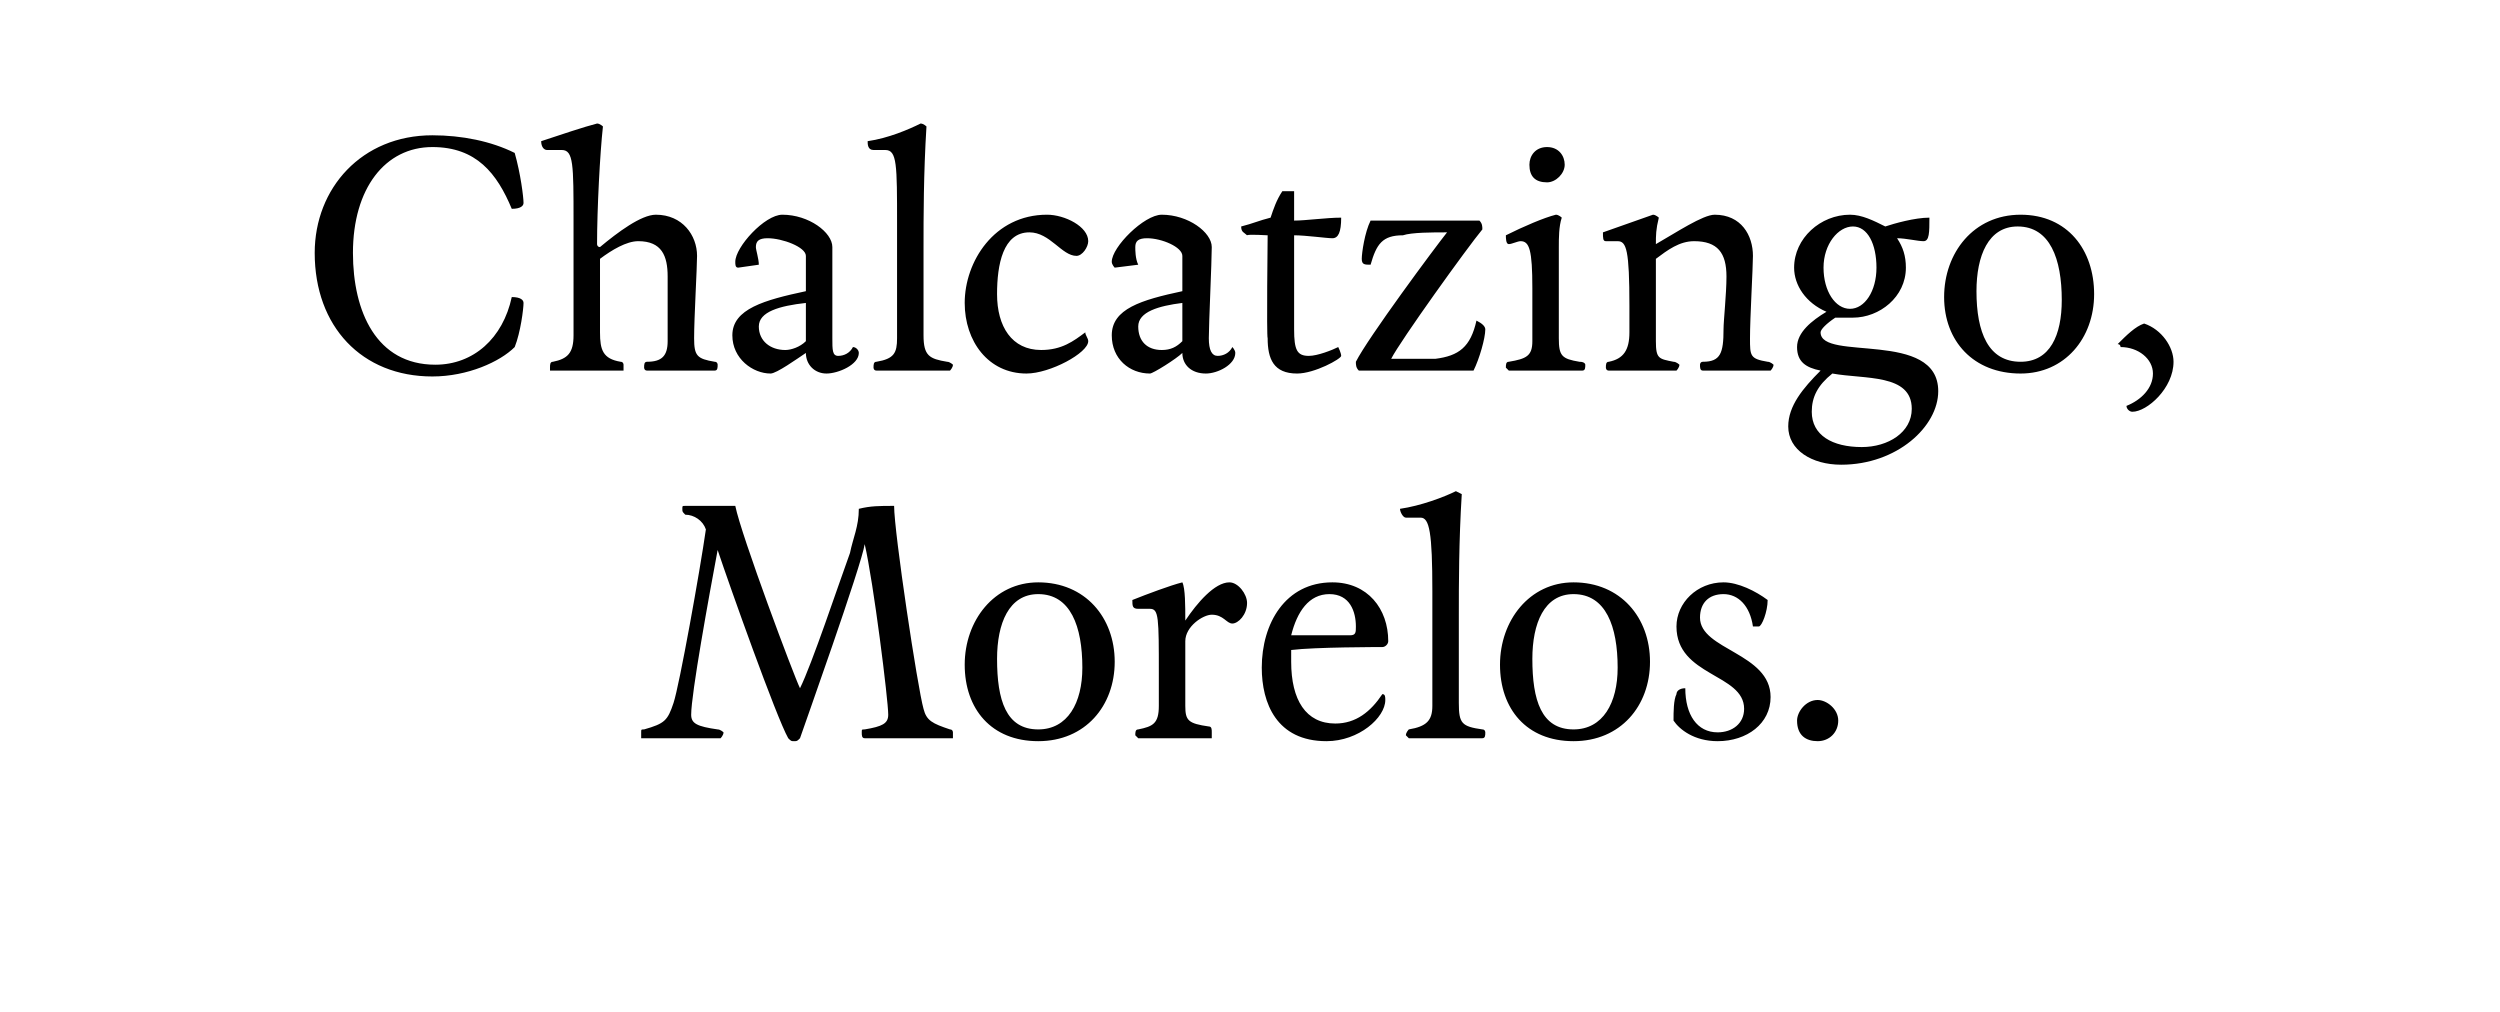
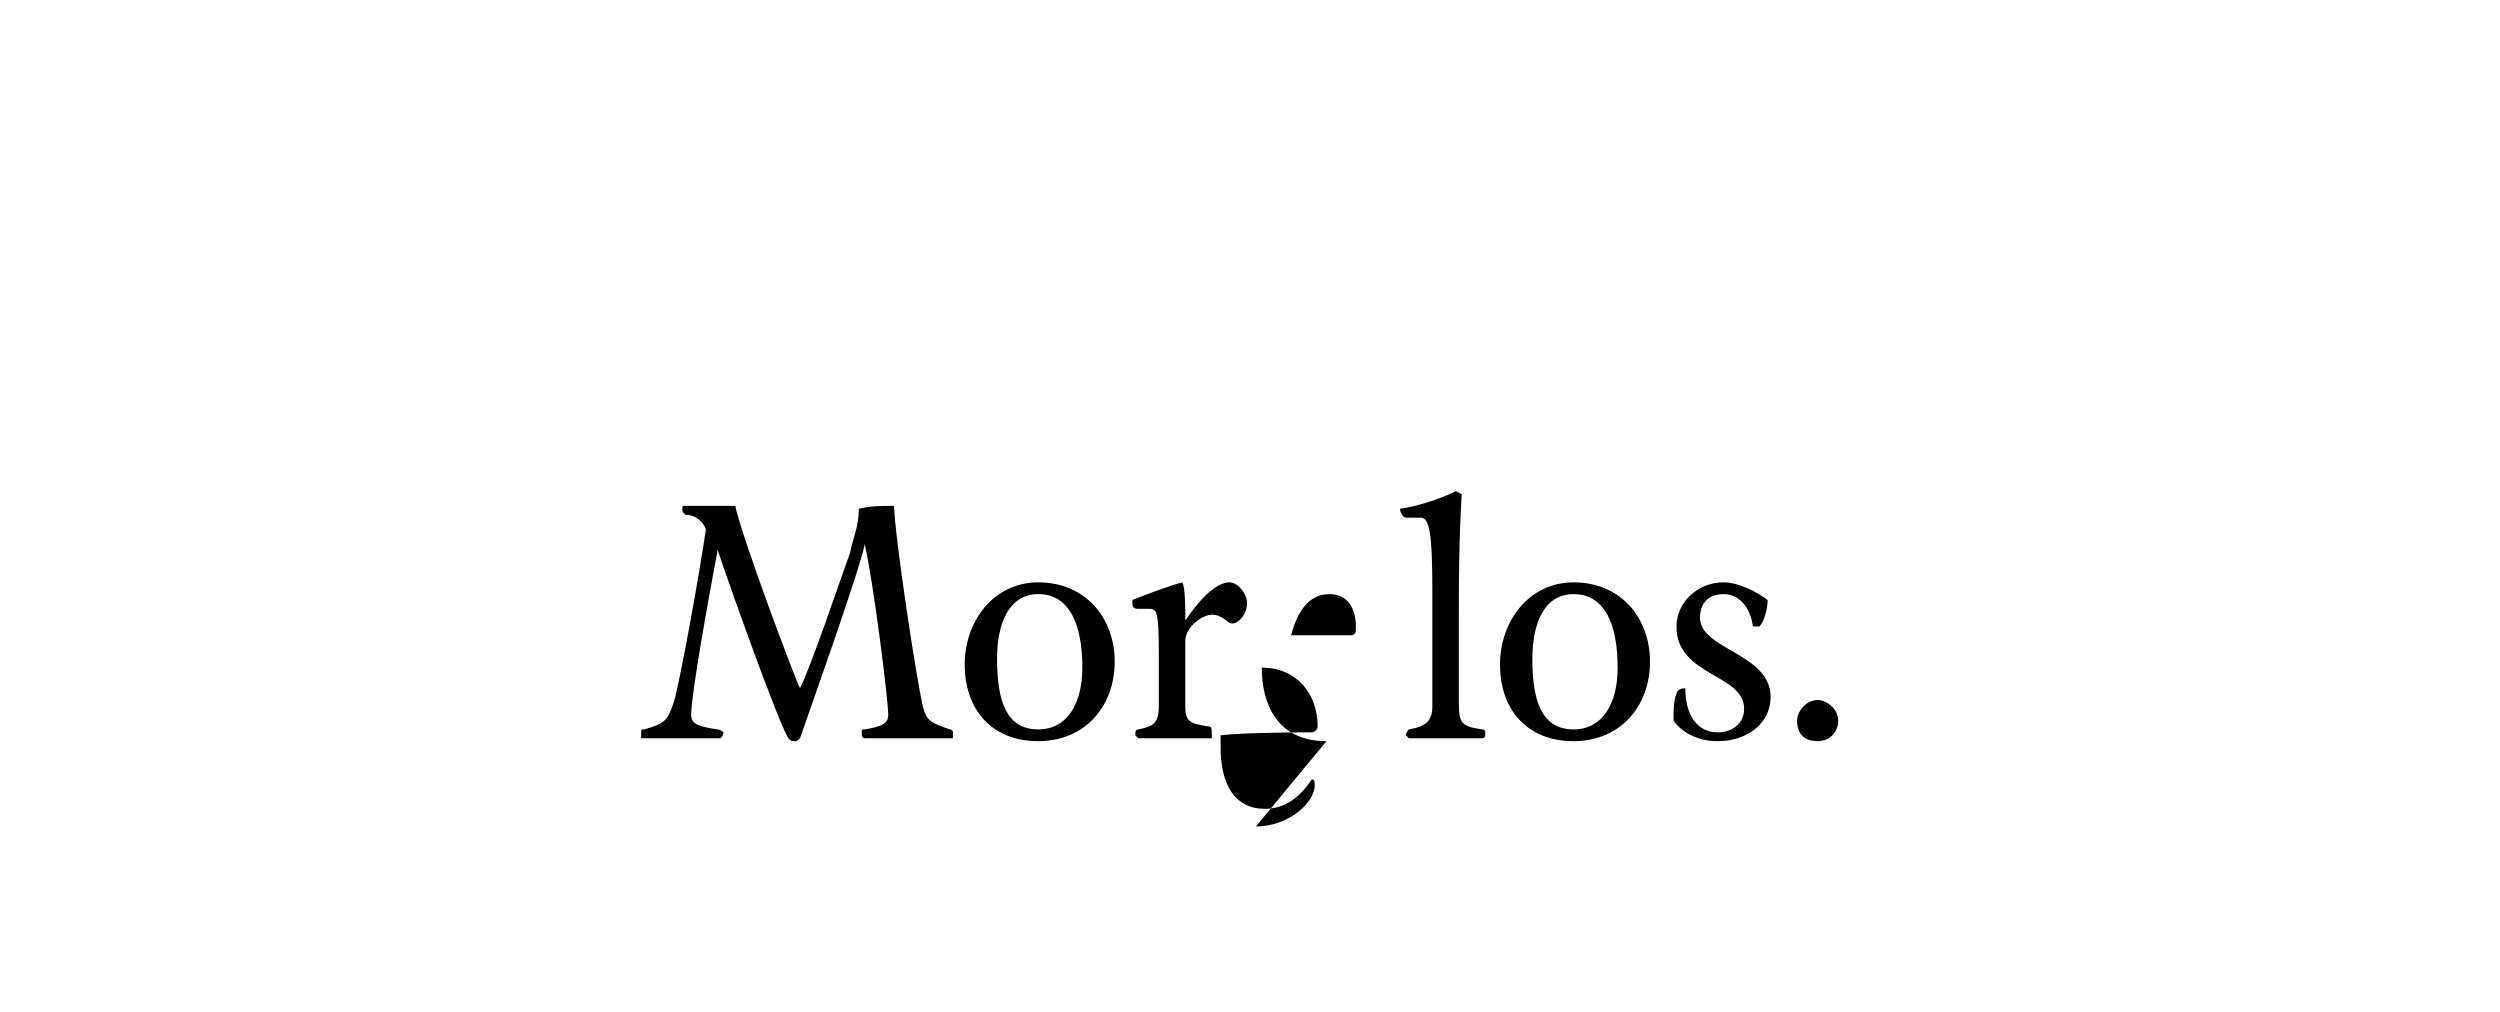
<svg xmlns="http://www.w3.org/2000/svg" version="1.1" width="85px" height="34.4px" viewBox="0 -4 85 34.4" style="top:-4px">
  <desc>Chalcatzingo, Morelos</desc>
  <defs />
  <g id="Polygon16311">
-     <path d="m29.4 14.5c-.1.7-2.1 6.3-2.2 6.6c-.1.1-.1.1-.2.1c-.1 0-.1 0-.2-.1c-.4-.7-2-5.2-2.4-6.4c-.3 1.6-.9 4.9-.9 5.6c0 .3.2.4.9.5c.1 0 .2.1.2.1c0 .1-.1.2-.1.2h-2.7v-.2c0-.1 0-.1.1-.1c.7-.2.8-.3 1-.9c.2-.6.9-4.5 1.1-5.9c-.1-.3-.4-.5-.7-.5c-.1-.1-.1-.1-.1-.2c0-.1 0-.1.1-.1h1.7c.2 1 2 5.8 2.2 6.2c.4-.8 1.3-3.5 1.7-4.6c.1-.5.3-.9.3-1.5c.4-.1.7-.1 1.2-.1c0 .9.8 6.2 1 6.9c.1.4.3.5.9.7c.1 0 .1.1.1.1v.2h-3c-.1 0-.1-.1-.1-.2c0-.1 0-.1.1-.1c.6-.1.8-.2.8-.5c0-.5-.5-4.5-.8-5.8zm5.9 6.7c-1.6 0-2.5-1.1-2.5-2.6c0-1.5 1-2.8 2.5-2.8c1.6 0 2.6 1.2 2.6 2.7c0 1.5-1 2.7-2.6 2.7zm0-5c-1 0-1.4 1-1.4 2.2c0 1.4.3 2.4 1.4 2.4c1 0 1.5-.9 1.5-2.1c0-1.4-.4-2.5-1.5-2.5zm5 .9c.4-.6 1-1.3 1.5-1.3c.3 0 .6.4.6.7c0 .4-.3.7-.5.7c-.2 0-.3-.3-.7-.3c-.3 0-.9.4-.9.9v2.2c0 .5.1.6.8.7c.1 0 .1.1.1.2v.2h-2.5l-.1-.1c0-.1 0-.2.1-.2c.5-.1.7-.2.7-.8v-1.1c0-1.9 0-2.2-.3-2.2h-.4c-.2 0-.2-.1-.2-.3c.5-.2 1.3-.5 1.7-.6c.1.2.1.8.1 1.3zm4.8 4.1c-1.7 0-2.2-1.3-2.2-2.5c0-1.5.8-2.9 2.4-2.9c1.2 0 1.9.9 1.9 2c0 .1-.1.2-.2.2c-.1 0-2.3 0-3.1.1v.4c0 1.3.5 2.1 1.5 2.1c.7 0 1.2-.4 1.6-1c.1 0 .1.1.1.2c0 .6-.9 1.4-2 1.4zm1-3.9c0-.5-.2-1.1-.9-1.1c-.7 0-1.1.6-1.3 1.4h2c.2 0 .2-.1.2-.3zm3.6-4.5c-.1 1.6-.1 3.1-.1 4.1v3c0 .7.1.8.8.9c.1 0 .1.1.1.1c0 .1 0 .2-.1.2h-2.5l-.1-.1c0-.1.1-.2.1-.2c.6-.1.8-.3.8-.8v-3.9c0-2-.1-2.5-.4-2.5h-.5c-.1 0-.2-.2-.2-.3c.7-.1 1.5-.4 1.9-.6l.2.1zm3.8 8.4c-1.6 0-2.5-1.1-2.5-2.6c0-1.5 1-2.8 2.5-2.8c1.6 0 2.6 1.2 2.6 2.7c0 1.5-1 2.7-2.6 2.7zm0-5c-1 0-1.4 1-1.4 2.2c0 1.4.3 2.4 1.4 2.4c1 0 1.5-.9 1.5-2.1c0-1.4-.4-2.5-1.5-2.5zm6.3 1.1h-.2c-.1-.7-.5-1.1-1-1.1c-.5 0-.8.3-.8.8c0 1.1 2.4 1.2 2.4 2.7c0 .9-.8 1.5-1.8 1.5c-.8 0-1.3-.4-1.5-.7c0-.3 0-.7.1-.9c0-.1.1-.2.3-.2c0 .9.4 1.5 1.1 1.5c.5 0 .9-.3.9-.8c0-1.2-2.3-1.1-2.3-2.8c0-.8.7-1.5 1.6-1.5c.5 0 1.1.3 1.5.6c0 .4-.2.9-.3.9zm2 3.9c-.4 0-.7-.2-.7-.7c0-.3.3-.7.7-.7c.3 0 .7.3.7.7c0 .4-.3.7-.7.7z" stroke="none" fill="#000" />
+     <path d="m29.4 14.5c-.1.7-2.1 6.3-2.2 6.6c-.1.1-.1.1-.2.1c-.1 0-.1 0-.2-.1c-.4-.7-2-5.2-2.4-6.4c-.3 1.6-.9 4.9-.9 5.6c0 .3.2.4.9.5c.1 0 .2.1.2.1c0 .1-.1.2-.1.2h-2.7v-.2c0-.1 0-.1.1-.1c.7-.2.8-.3 1-.9c.2-.6.9-4.5 1.1-5.9c-.1-.3-.4-.5-.7-.5c-.1-.1-.1-.1-.1-.2c0-.1 0-.1.1-.1h1.7c.2 1 2 5.8 2.2 6.2c.4-.8 1.3-3.5 1.7-4.6c.1-.5.3-.9.3-1.5c.4-.1.7-.1 1.2-.1c0 .9.8 6.2 1 6.9c.1.4.3.5.9.7c.1 0 .1.1.1.1v.2h-3c-.1 0-.1-.1-.1-.2c0-.1 0-.1.1-.1c.6-.1.8-.2.8-.5c0-.5-.5-4.5-.8-5.8zm5.9 6.7c-1.6 0-2.5-1.1-2.5-2.6c0-1.5 1-2.8 2.5-2.8c1.6 0 2.6 1.2 2.6 2.7c0 1.5-1 2.7-2.6 2.7zm0-5c-1 0-1.4 1-1.4 2.2c0 1.4.3 2.4 1.4 2.4c1 0 1.5-.9 1.5-2.1c0-1.4-.4-2.5-1.5-2.5zm5 .9c.4-.6 1-1.3 1.5-1.3c.3 0 .6.4.6.7c0 .4-.3.7-.5.7c-.2 0-.3-.3-.7-.3c-.3 0-.9.4-.9.9v2.2c0 .5.1.6.8.7c.1 0 .1.1.1.2v.2h-2.5l-.1-.1c0-.1 0-.2.1-.2c.5-.1.7-.2.7-.8v-1.1c0-1.9 0-2.2-.3-2.2h-.4c-.2 0-.2-.1-.2-.3c.5-.2 1.3-.5 1.7-.6c.1.2.1.8.1 1.3zm4.8 4.1c-1.7 0-2.2-1.3-2.2-2.5c1.2 0 1.9.9 1.9 2c0 .1-.1.2-.2.2c-.1 0-2.3 0-3.1.1v.4c0 1.3.5 2.1 1.5 2.1c.7 0 1.2-.4 1.6-1c.1 0 .1.1.1.2c0 .6-.9 1.4-2 1.4zm1-3.9c0-.5-.2-1.1-.9-1.1c-.7 0-1.1.6-1.3 1.4h2c.2 0 .2-.1.2-.3zm3.6-4.5c-.1 1.6-.1 3.1-.1 4.1v3c0 .7.1.8.8.9c.1 0 .1.1.1.1c0 .1 0 .2-.1.2h-2.5l-.1-.1c0-.1.1-.2.1-.2c.6-.1.8-.3.8-.8v-3.9c0-2-.1-2.5-.4-2.5h-.5c-.1 0-.2-.2-.2-.3c.7-.1 1.5-.4 1.9-.6l.2.1zm3.8 8.4c-1.6 0-2.5-1.1-2.5-2.6c0-1.5 1-2.8 2.5-2.8c1.6 0 2.6 1.2 2.6 2.7c0 1.5-1 2.7-2.6 2.7zm0-5c-1 0-1.4 1-1.4 2.2c0 1.4.3 2.4 1.4 2.4c1 0 1.5-.9 1.5-2.1c0-1.4-.4-2.5-1.5-2.5zm6.3 1.1h-.2c-.1-.7-.5-1.1-1-1.1c-.5 0-.8.3-.8.8c0 1.1 2.4 1.2 2.4 2.7c0 .9-.8 1.5-1.8 1.5c-.8 0-1.3-.4-1.5-.7c0-.3 0-.7.1-.9c0-.1.1-.2.3-.2c0 .9.4 1.5 1.1 1.5c.5 0 .9-.3.9-.8c0-1.2-2.3-1.1-2.3-2.8c0-.8.7-1.5 1.6-1.5c.5 0 1.1.3 1.5.6c0 .4-.2.9-.3.9zm2 3.9c-.4 0-.7-.2-.7-.7c0-.3.3-.7.7-.7c.3 0 .7.3.7.7c0 .4-.3.7-.7.7z" stroke="none" fill="#000" />
  </g>
  <g id="Polygon16310">
-     <path d="m14.7 1C13.1 1 12 2.4 12 4.6c0 2 .8 3.8 2.8 3.8c1.3 0 2.3-.9 2.6-2.3c.3 0 .4.1.4.2c0 .2-.1 1-.3 1.5c-.5.5-1.6 1-2.8 1c-2.4 0-4-1.7-4-4.2c0-2.2 1.6-4 4-4c1 0 2 .2 2.8.6c.2.7.3 1.5.3 1.7c0 .1-.1.2-.4.2c-.5-1.2-1.2-2.1-2.7-2.1zm9.6 7.3c.1 0 .1.1.1.1c0 .1 0 .2-.1.2H22c-.1 0-.1-.1-.1-.1c0-.1 0-.2.1-.2c.5 0 .7-.2.7-.7V5.4c0-.7-.2-1.2-1-1.2c-.4 0-.9.3-1.3.6v2.5c0 .6.1.9.7 1c.1 0 .1.1.1.1v.2h-2.5v-.1c0-.1 0-.2.1-.2c.5-.1.7-.3.7-.9V3.5c0-1.9 0-2.4-.4-2.4h-.5c-.1 0-.2-.1-.2-.3c.6-.2 1.5-.5 1.9-.6c.1 0 .2.1.2.1c-.1.9-.2 2.8-.2 4c0 0 0 .1.1.1c.6-.5 1.4-1.1 1.9-1.1c.9 0 1.4.7 1.4 1.4c0 .4-.1 2.1-.1 2.8c0 .6.1.7.7.8zm3.1-3.6c0-.3-.8-.6-1.3-.6c-.3 0-.4.1-.4.3c0 .1.1.4.1.6l-.7.1c-.1 0-.1-.1-.1-.2c0-.5 1-1.6 1.6-1.6c.9 0 1.7.6 1.7 1.1v3.1c0 .4 0 .6.2.6c.2 0 .4-.1.5-.3c.1 0 .2.1.2.2c0 .4-.7.7-1.1.7c-.4 0-.7-.3-.7-.7c-.3.2-1 .7-1.2.7c-.6 0-1.3-.5-1.3-1.3c0-.9 1.1-1.2 2.5-1.5V4.7zm-1.6 2.4c0 .5.4.8.9.8c.2 0 .5-.1.7-.3V6.3c-.9.1-1.6.3-1.6.8zM31.5.3c-.1 1.6-.1 3.1-.1 4.1v3c0 .7.2.8.8.9c.1 0 .2.1.2.1c0 .1-.1.2-.1.2h-2.5c-.1 0-.1-.1-.1-.1c0-.1 0-.2.1-.2c.6-.1.7-.3.7-.8V3.6c0-2 0-2.5-.4-2.5h-.4c-.2 0-.2-.2-.2-.3c.7-.1 1.4-.4 1.8-.6c.1 0 .2.1.2.1zM37 7.6c0 .4-1.3 1.1-2.1 1.1c-1.3 0-2.1-1.1-2.1-2.4c0-1.4 1-3 2.8-3c.6 0 1.4.4 1.4.9c0 .2-.2.5-.4.5c-.5 0-.9-.8-1.6-.8c-.9 0-1.1 1.1-1.1 2.1c0 1.1.5 1.9 1.5 1.9c.7 0 1.1-.3 1.5-.6c0 .1.1.2.1.3zm3.2-2.9c0-.3-.7-.6-1.2-.6c-.3 0-.4.1-.4.3c0 .1 0 .4.1.6l-.8.1s-.1-.1-.1-.2c0-.5 1.1-1.6 1.7-1.6c.9 0 1.7.6 1.7 1.1c0 .5-.1 2.6-.1 3.1c0 .4.1.6.3.6c.2 0 .4-.1.5-.3c0 0 .1.1.1.2c0 .4-.6.7-1 .7c-.5 0-.8-.3-.8-.7c-.2.2-1 .7-1.1.7c-.7 0-1.3-.5-1.3-1.3c0-.9 1-1.2 2.4-1.5V4.7zm-1.5 2.4c0 .5.3.8.8.8c.3 0 .5-.1.7-.3V6.3c-.8.1-1.5.3-1.5.8zm5.3.1c0 .7.1.9.5.9c.3 0 .8-.2 1-.3c0 0 .1.2.1.3c0 .1-.9.6-1.5.6c-.8 0-1-.5-1-1.2c-.04-.05 0-3.5 0-3.5c0 0-.67-.04-.7 0c-.1-.1-.2-.1-.2-.3c.4-.1.6-.2 1-.3c.1-.3.2-.6.4-.9h.4v1c.4 0 1.1-.1 1.6-.1c0 .5-.1.7-.3.7c-.2 0-.9-.1-1.3-.1v3.2zm4.3-3.7h2c.1.1.1.2.1.3c-.5.6-2.8 3.8-3.1 4.4h1.5c.8-.1 1.2-.4 1.4-1.3c.2.1.3.2.3.3c0 .3-.2 1-.4 1.4h-3.9c-.1-.1-.1-.2-.1-.3c.4-.8 2.7-3.9 3.1-4.4c-.5 0-1.2 0-1.5.1c-.7 0-.9.3-1.1 1c-.2 0-.3 0-.3-.2c0-.2.1-.9.3-1.3h1.7zm4.8-.1c-.1.3-.1.7-.1 1v3.1c0 .6.1.7.7.8c.2 0 .2.1.2.1c0 .1 0 .2-.1.2h-2.5l-.1-.1c0-.1 0-.2.1-.2c.6-.1.8-.2.8-.7V5.8c0-1.3-.1-1.6-.4-1.6c-.1 0-.3.1-.4.1c-.1 0-.1-.2-.1-.3c.6-.3 1.3-.6 1.7-.7c.1 0 .2.1.2.1zm-.5-1.2c-.4 0-.6-.2-.6-.6c0-.3.2-.6.6-.6c.4 0 .6.3.6.6c0 .3-.3.6-.6.6zm6.9 5.3c0 .6 0 .7.6.8c.1 0 .2.1.2.1c0 .1-.1.2-.1.2h-2.3c-.1 0-.1-.1-.1-.2c0 0 0-.1.1-.1c.6 0 .7-.3.7-1.1c0-.3.1-1.2.1-1.8c0-.8-.3-1.2-1.1-1.2c-.5 0-.9.3-1.3.6v2.8c0 .6.1.6.6.7c.1 0 .2.1.2.1c0 .1-.1.2-.1.2h-2.3c-.1 0-.1-.1-.1-.1c0-.1 0-.2.1-.2c.5-.1.7-.4.7-1v-.9c0-1.9-.1-2.2-.4-2.2h-.4c-.1 0-.1-.1-.1-.3l1.7-.6c.1 0 .2.1.2.1c-.1.4-.1.6-.1.9c.7-.4 1.6-1 2-1c.9 0 1.3.7 1.3 1.4c0 .4-.1 2.1-.1 2.8zM61 5.1c0-1 .9-1.8 1.9-1.8c.4 0 .8.2 1.2.4c.3-.1 1-.3 1.5-.3c0 .5 0 .8-.2.8c-.2 0-.6-.1-.9-.1c.2.3.3.6.3 1c0 1-.9 1.7-1.8 1.7h-.6c-.3.2-.5.4-.5.5c0 1 4-.1 4 2c0 1.2-1.4 2.5-3.3 2.5c-1 0-1.8-.5-1.8-1.3c0-.7.5-1.3 1.1-1.9c-.5-.1-.8-.3-.8-.8c0-.5.5-.9 1-1.2c-.7-.3-1.1-.9-1.1-1.5zm1.3 3.6c-.5.4-.7.8-.7 1.3c0 .8.7 1.2 1.7 1.2c.9 0 1.7-.5 1.7-1.3c0-1.2-1.6-1-2.7-1.2zm.6-2.2c.5 0 .9-.6.9-1.4c0-.8-.3-1.4-.8-1.4c-.5 0-1 .6-1 1.4c0 .8.4 1.4.9 1.4zm5.8 2.2c-1.6 0-2.6-1.1-2.6-2.6c0-1.5 1-2.8 2.6-2.8c1.6 0 2.5 1.2 2.5 2.7c0 1.5-1 2.7-2.5 2.7zm-.1-5c-1 0-1.4 1-1.4 2.2c0 1.4.4 2.4 1.5 2.4c1 0 1.4-.9 1.4-2.1c0-1.4-.4-2.5-1.5-2.5zm3.9 6.3c-.1 0-.2-.1-.2-.2c.5-.2.9-.6.9-1.1c0-.5-.5-.9-1.1-.9c0 0 0-.1-.1-.1c.3-.3.6-.6.9-.7c.6.2 1 .8 1 1.3c0 .9-.9 1.7-1.4 1.7z" stroke="none" fill="#000" />
-   </g>
+     </g>
</svg>